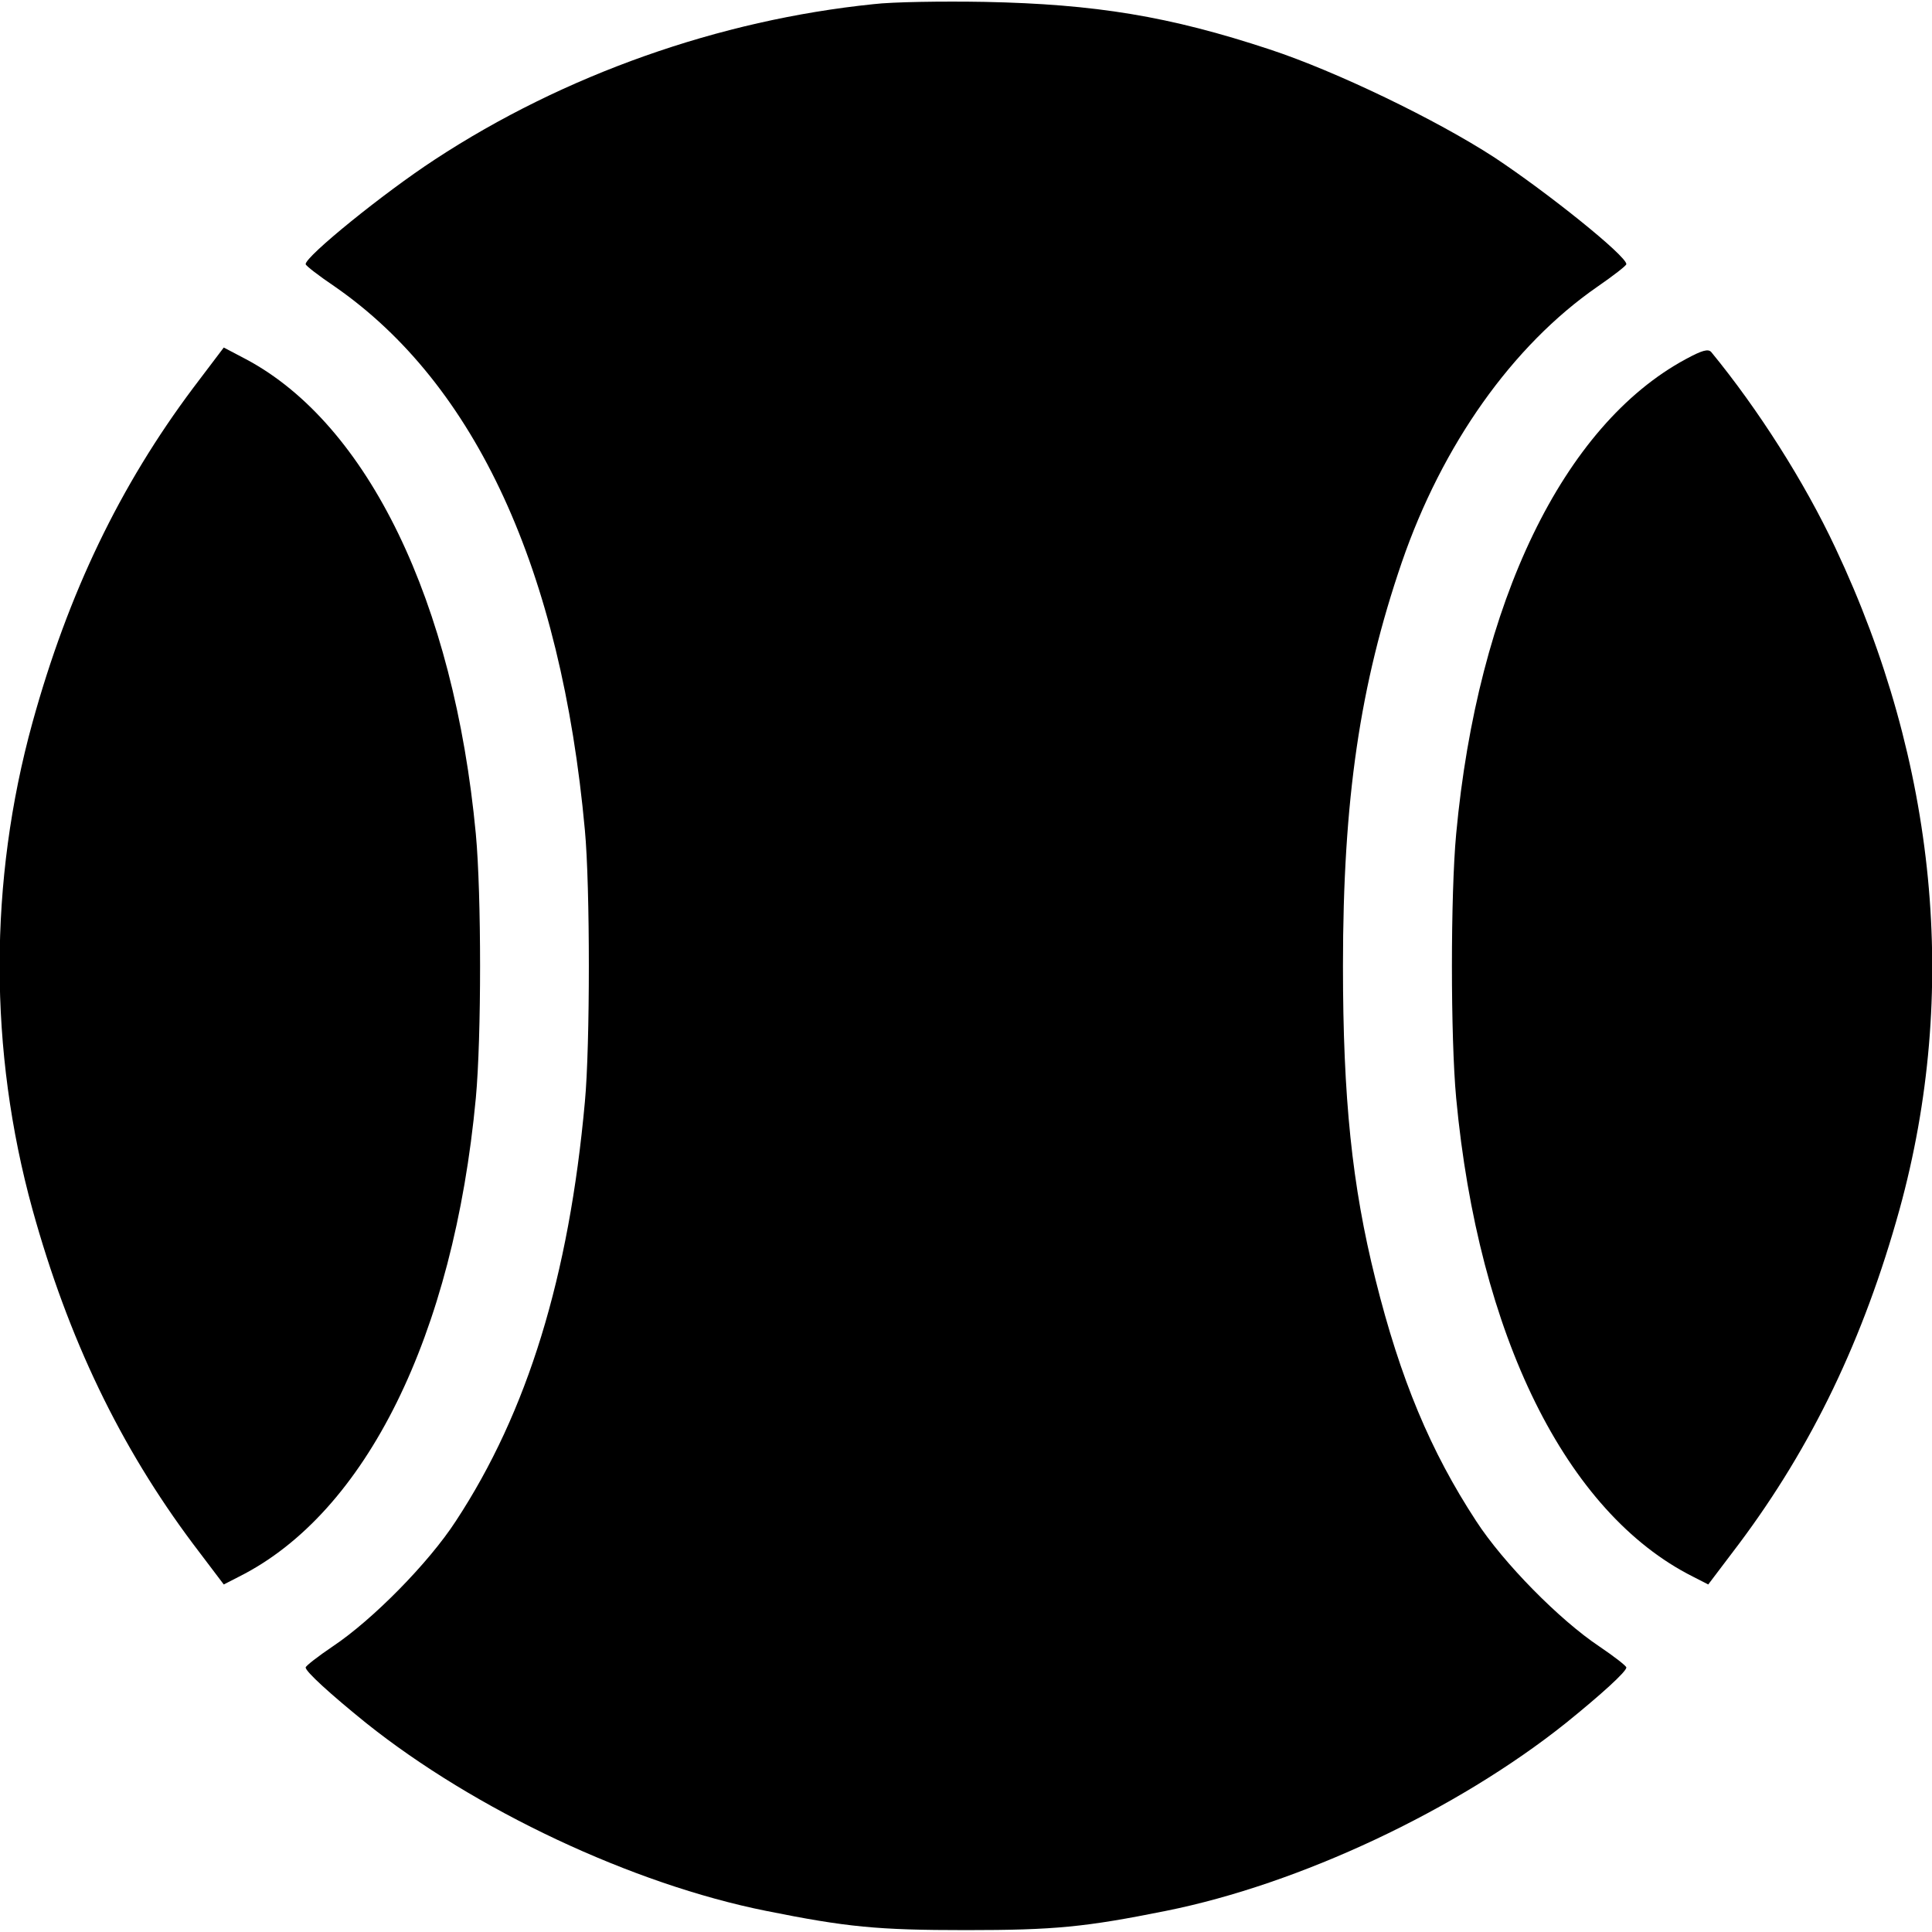
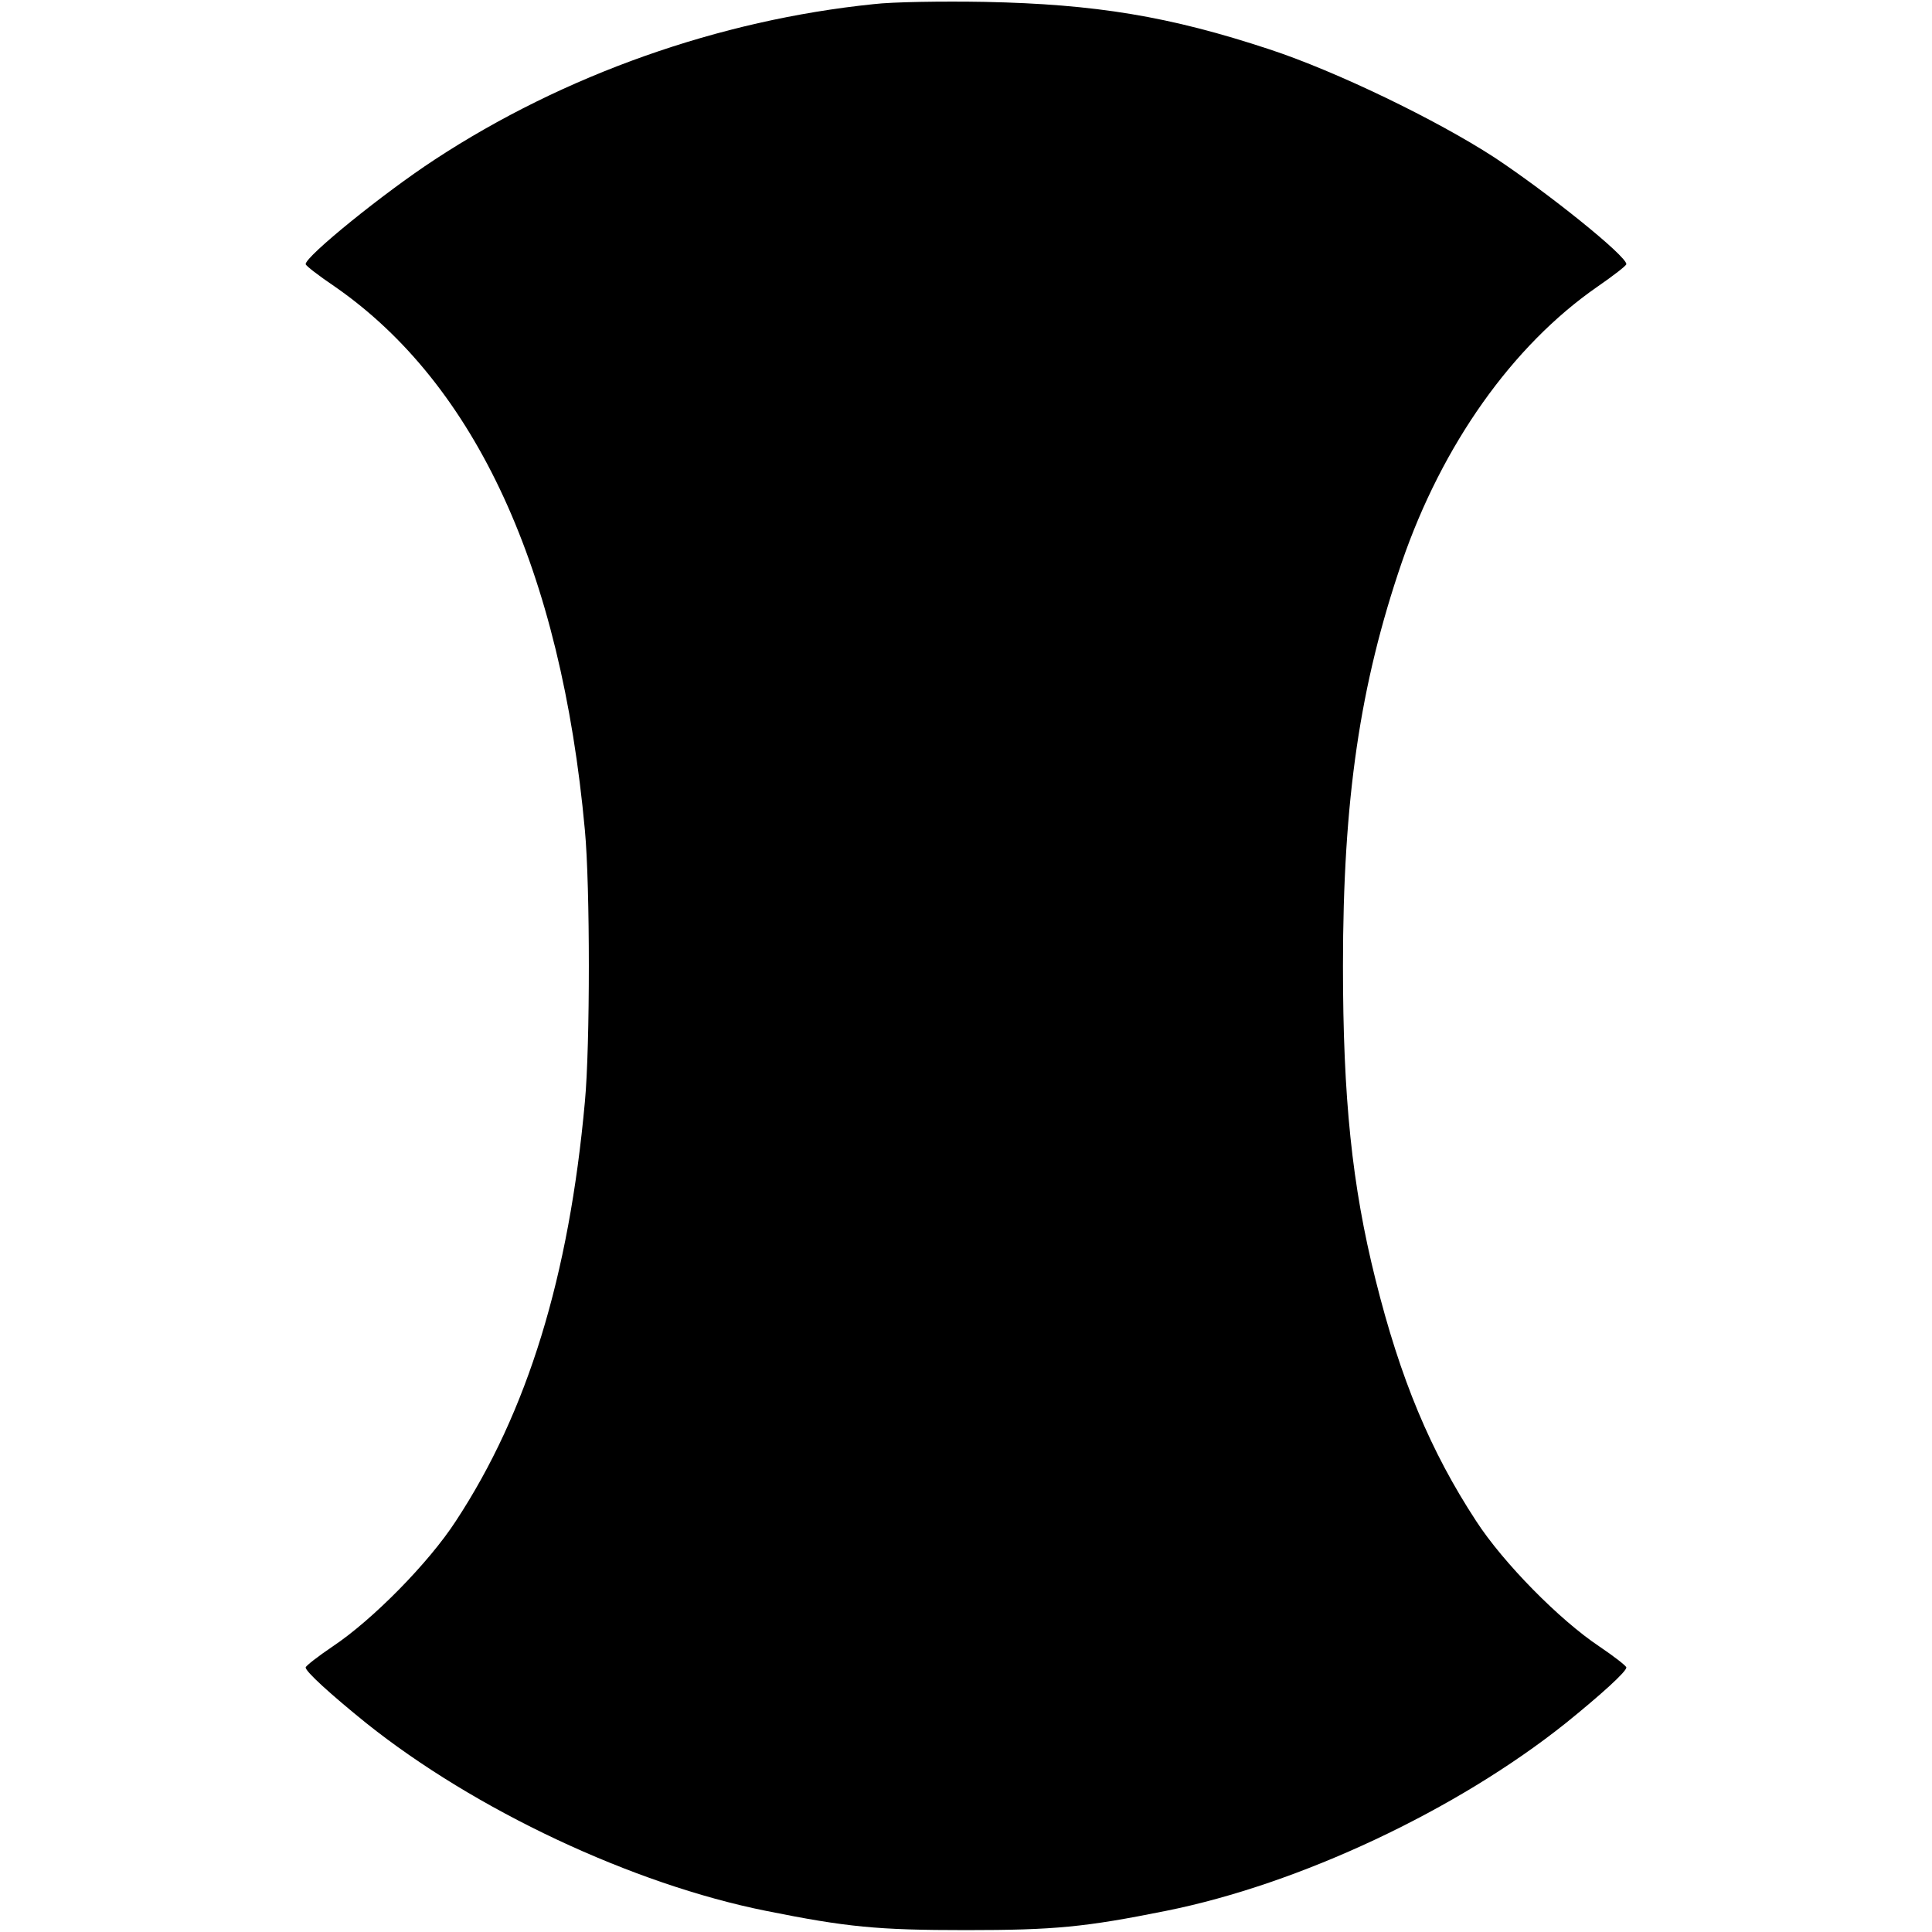
<svg xmlns="http://www.w3.org/2000/svg" version="1.0" width="512pt" height="512pt" viewBox="0 0 512 512" preserveAspectRatio="xMidYMid meet">
  <g transform="translate(0,512) scale(0.1,-0.1)" fill="#000000" stroke="none">
    <path d="M2315 5109 c-409 -42 -820 -187 -1163 -412 -136 -89 -342 -256 -342 -277 0 -4 35 -31 78 -60 373 -259 599 -751 662 -1440 14 -148 14 -572 0 -720 -42 -463 -152 -822 -342 -1111 -72 -111 -221 -262 -326 -332 -40 -27 -72 -52 -72 -56 0 -11 66 -71 160 -147 289 -231 706 -427 1060 -498 214 -43 295 -51 530 -51 235 0 316 8 530 51 354 71 771 267 1060 498 94 76 160 136 160 147 0 4 -32 29 -72 56 -105 70 -254 221 -326 332 -121 185 -201 376 -267 641 -62 248 -86 480 -86 830 0 441 45 746 156 1070 107 311 293 574 518 730 42 29 77 56 77 60 0 22 -208 189 -350 283 -154 100 -419 228 -595 286 -266 88 -462 120 -755 126 -113 2 -245 0 -295 -6z" />
-     <path d="M512 4092 c-194 -259 -331 -543 -426 -887 -116 -421 -116 -869 0 -1290 95 -343 232 -628 426 -887 l81 -107 41 21 c336 169 568 639 627 1268 15 161 15 539 0 700 -58 615 -286 1086 -609 1258 l-59 31 -81 -107z" />
-     <path d="M4467 4168 c-324 -175 -551 -644 -608 -1258 -15 -161 -15 -539 0 -700 59 -629 291 -1099 627 -1268 l41 -21 81 107 c194 259 331 544 426 887 158 574 99 1183 -170 1753 -82 175 -205 368 -329 519 -8 9 -24 5 -68 -19z" />
  </g>
</svg>